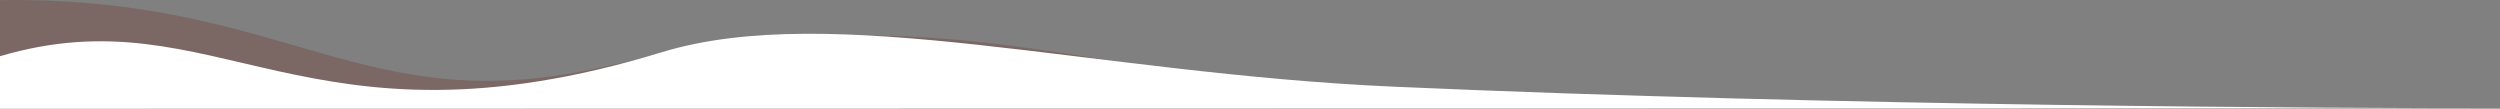
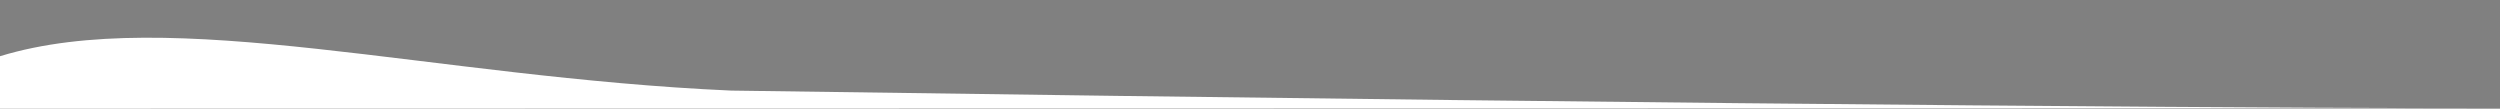
<svg xmlns="http://www.w3.org/2000/svg" width="1920" height="83.448" viewBox="0 0 1920 83.448">
  <rect x="0" y="0" width="1920" height="83.448" fill="#808080" stroke="none" />
  <defs>
    <style>
      .cls-1 {
        fill: #6d0f00;
        opacity: 0.21;
      }

      .cls-2 {
        fill: #fff;
      }
    </style>
  </defs>
  <g id="Group_159" data-name="Group 159" transform="translate(0 -1005.551)">
-     <path id="Path_71" data-name="Path 71" class="cls-1" d="M1024.5-30.084c-16.88-1.775-841.927,8.1-1025.088,8.1v-82.38c222.514-3,277.667,94,465,51s295.628-18.343,417.73,0S1035.187-29.493,1024.5-30.084Z" transform="translate(0.592 1109.982)" />
-     <path id="Path_46" data-name="Path 46" class="cls-2" d="M1919.408-30.935c-313.835,0-1727.387.341-1920,.341V-70.871C166.079-120,233.207,9.9,507.572-73.9c131.006-40.016,330.9,16.132,561.555,26.4C1411.816-32.251,1799.856-30.935,1919.408-30.935Z" transform="translate(0.592 1119.594)" />
+     <path id="Path_46" data-name="Path 46" class="cls-2" d="M1919.408-30.935c-313.835,0-1727.387.341-1920,.341V-70.871c131.006-40.016,330.9,16.132,561.555,26.4C1411.816-32.251,1799.856-30.935,1919.408-30.935Z" transform="translate(0.592 1119.594)" />
  </g>
</svg>